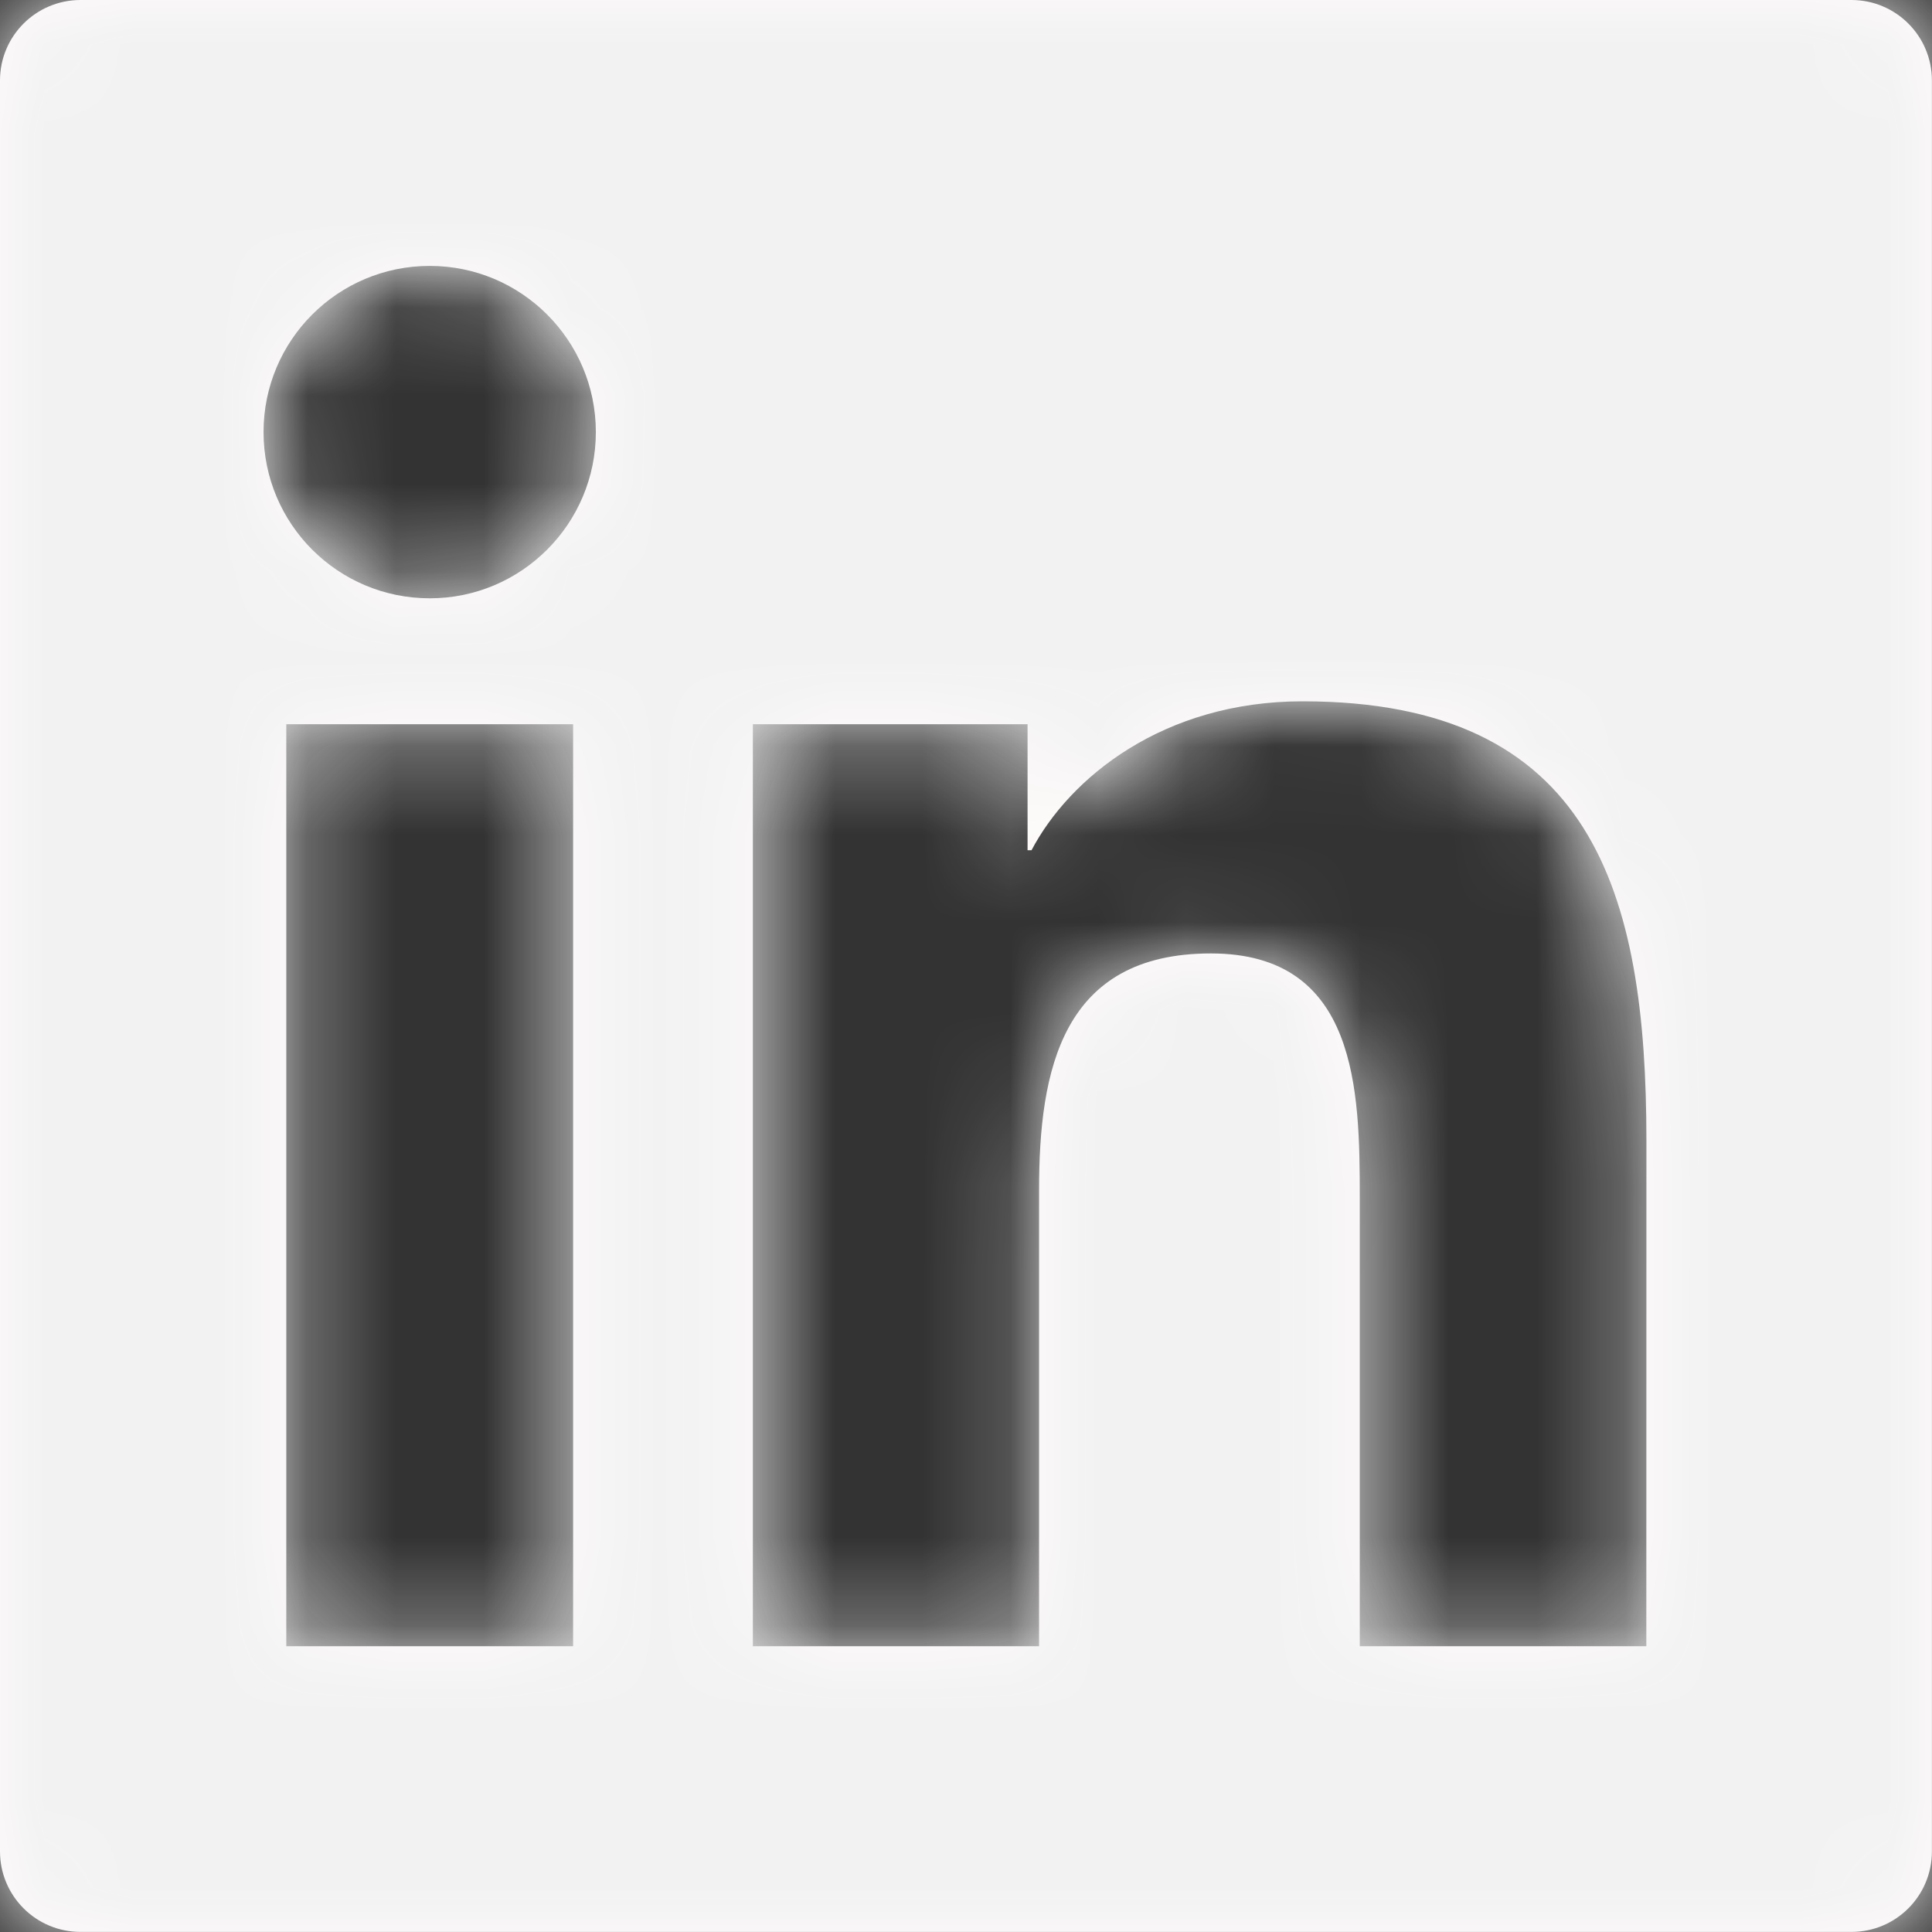
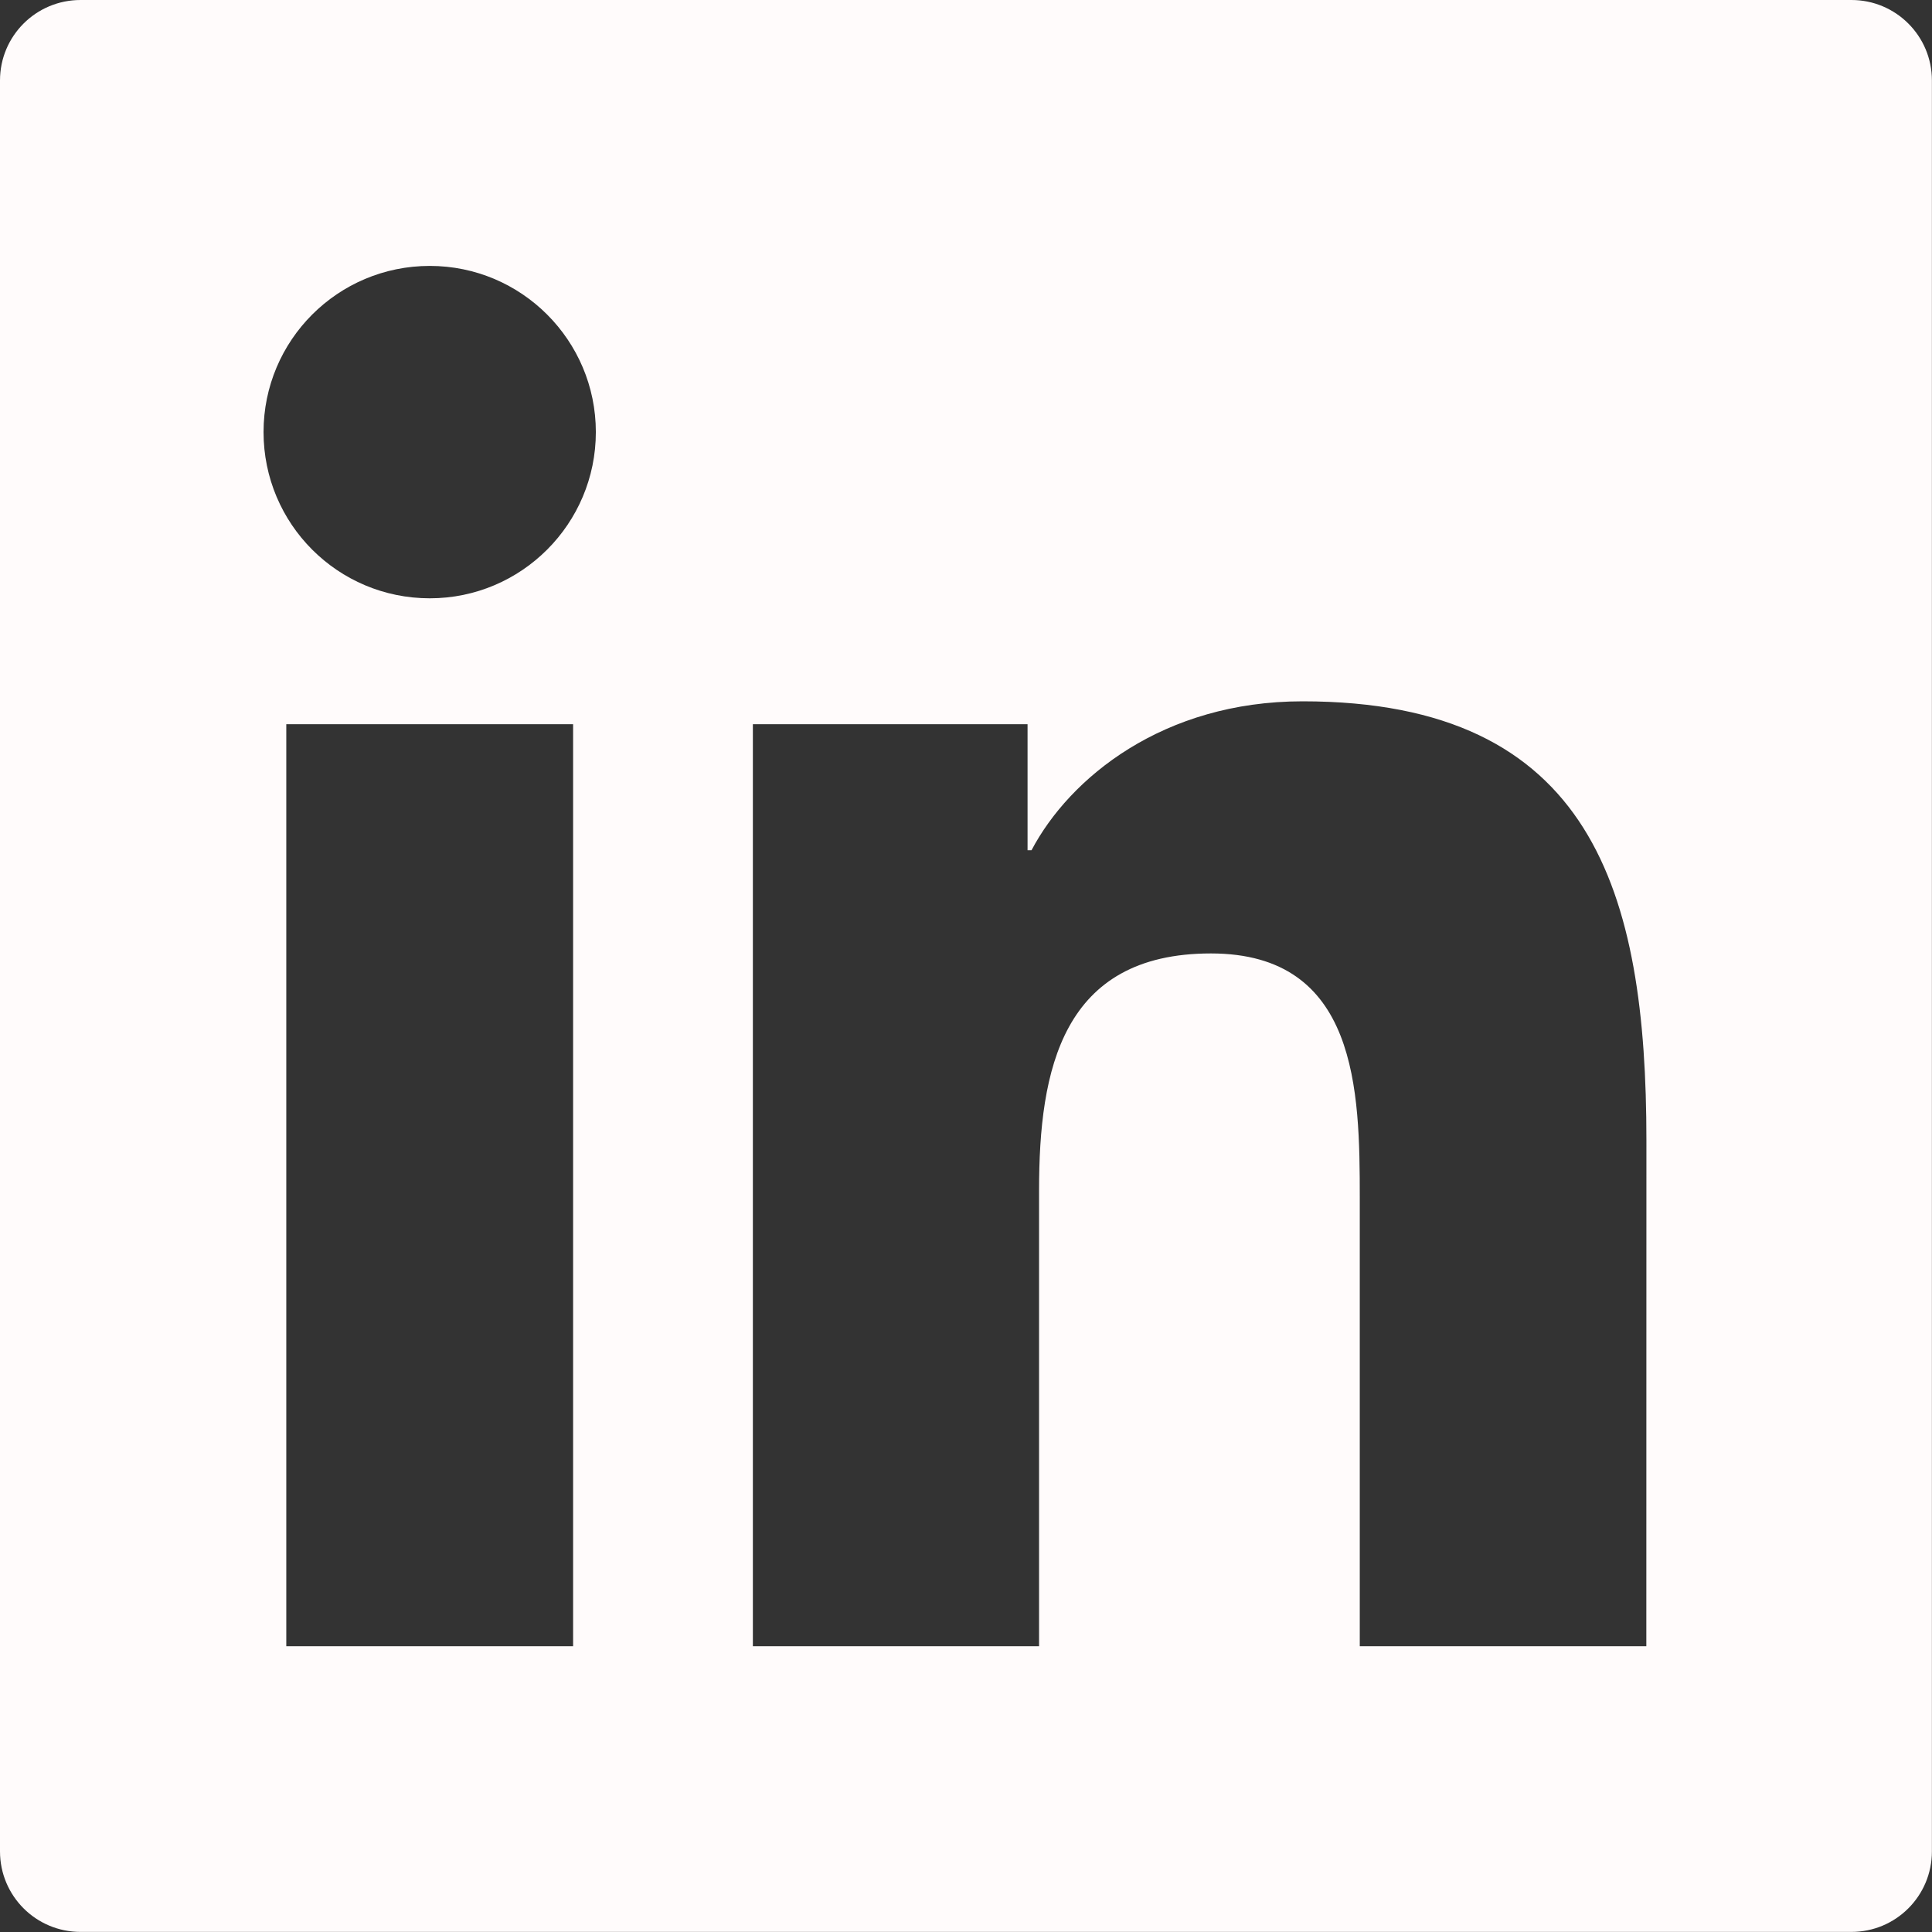
<svg xmlns="http://www.w3.org/2000/svg" fill="none" height="22" viewBox="0 0 22 22" width="22">
  <rect x="0" y="0" width="22" height="22" fill="#333333" stroke="none" />
  <mask id="a" height="22" maskUnits="userSpaceOnUse" width="22" x="0" y="0">
-     <path clip-rule="evenodd" d="m18.747 18.746h-3.263v-5.105c0-1.218-.021-2.784-1.695-2.784-1.698 0-1.957 1.327-1.957 2.696v5.193h-3.259v-10.499h3.128v1.435h.045c.435-.826 1.5-1.696 3.087-1.696 3.304 0 3.915 2.174 3.915 5.002zm-13.853-11.933c-1.048 0-1.893-.848-1.893-1.893 0-1.044.845-1.892 1.893-1.892 1.044 0 1.891.848 1.891 1.892 0 1.045-.848 1.893-1.891 1.893zm1.632 11.933h-3.266v-10.499h3.266zm14.557-18.746h-20.166c-.507 0-.917.41-.917.916v20.166c0 .507.41.917.917.917h20.166c.506 0 .916-.41.916-.917v-20.166c0-.506-.41-.916-.916-.916z" fill="#fff" fill-rule="evenodd" />
-   </mask>
+     </mask>
  <path clip-rule="evenodd" d="m18.747 18.746h-3.263v-5.105c0-1.218-.021-2.784-1.695-2.784-1.698 0-1.957 1.327-1.957 2.696v5.193h-3.259v-10.499h3.128v1.435h.045c.435-.826 1.5-1.696 3.087-1.696 3.304 0 3.915 2.174 3.915 5.002zm-13.853-11.933c-1.048 0-1.893-.848-1.893-1.893 0-1.044.845-1.892 1.893-1.892 1.044 0 1.891.848 1.891 1.892 0 1.045-.848 1.893-1.891 1.893zm1.632 11.933h-3.266v-10.499h3.266zm14.557-18.746h-20.166c-.507 0-.917.41-.917.916v20.166c0 .507.41.917.917.917h20.166c.506 0 .916-.41.916-.917v-20.166c0-.506-.41-.916-.916-.916z" fill="#fffbfb" fill-rule="evenodd" />
  <g mask="url(#a)">
-     <path d="m0 0h40.615v40.615h-40.615z" fill="#f2f2f2" />
-   </g>
+     </g>
</svg>